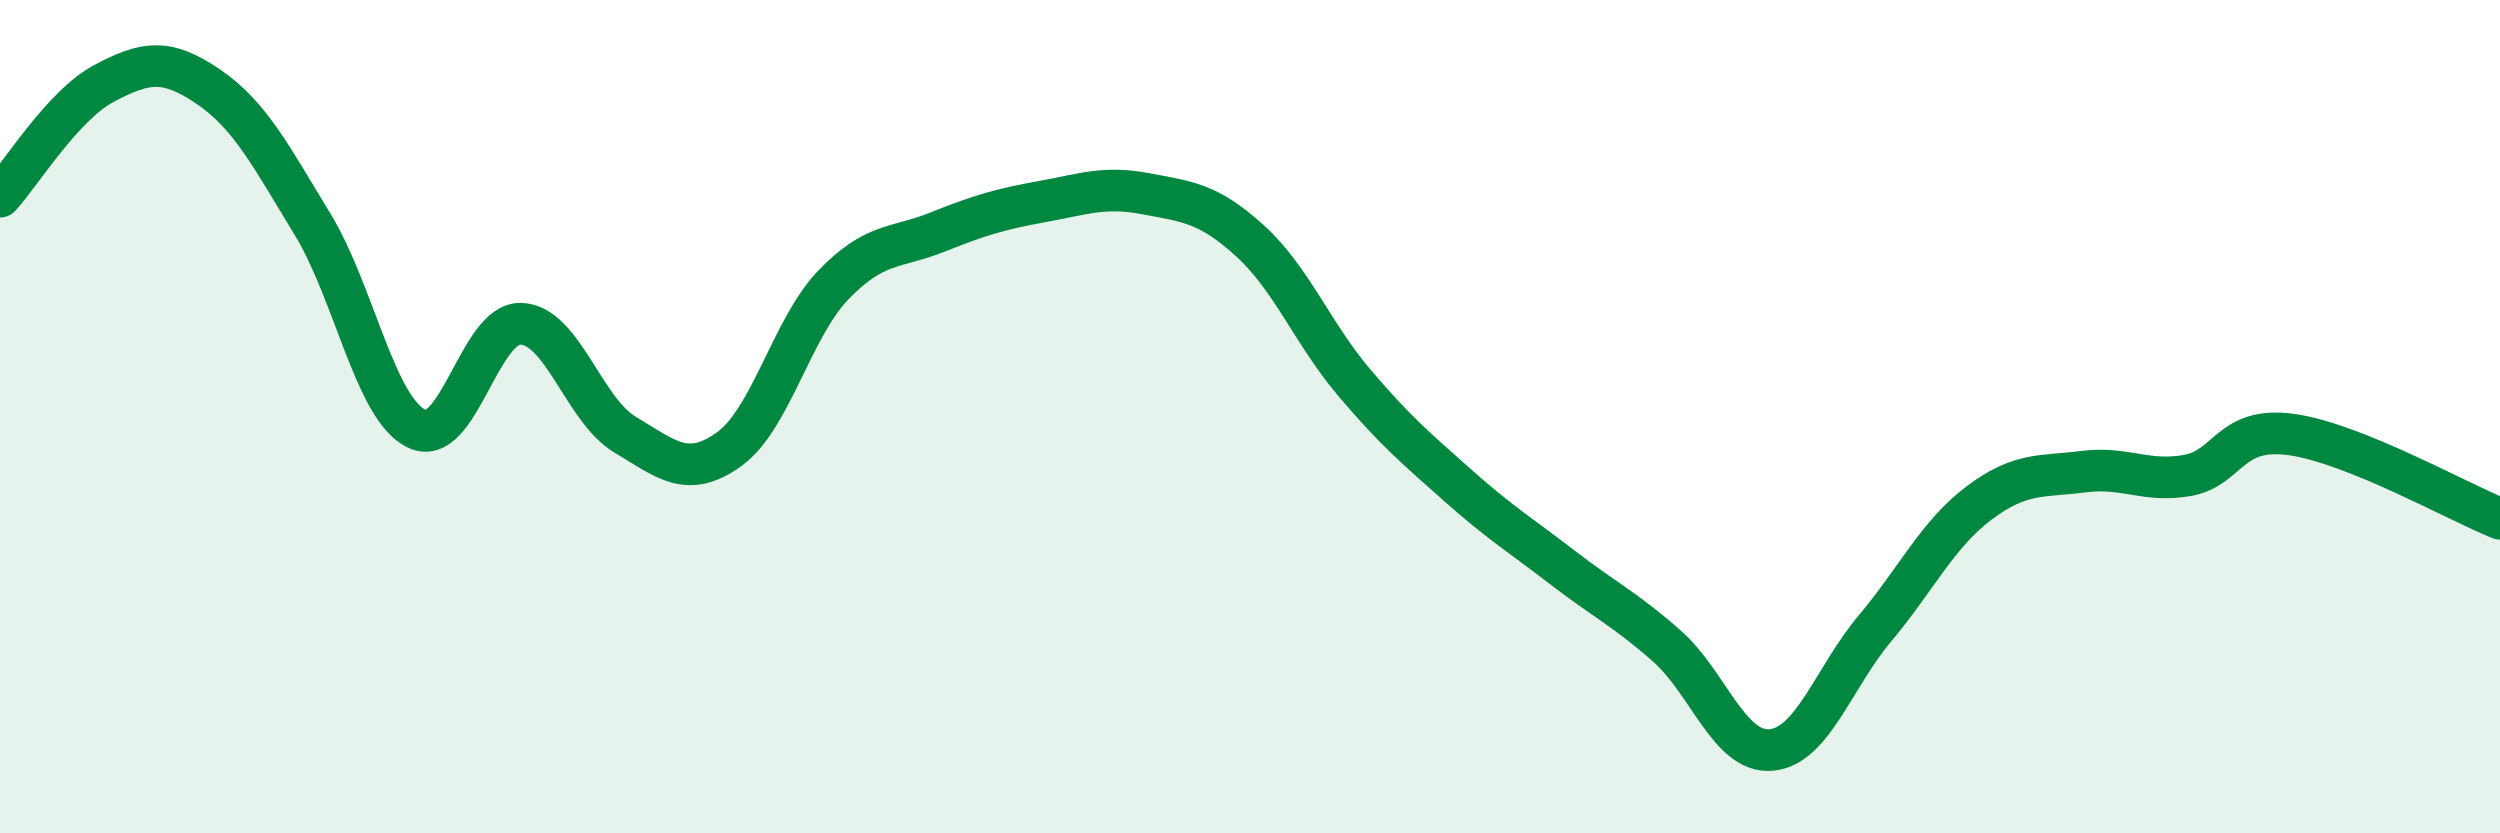
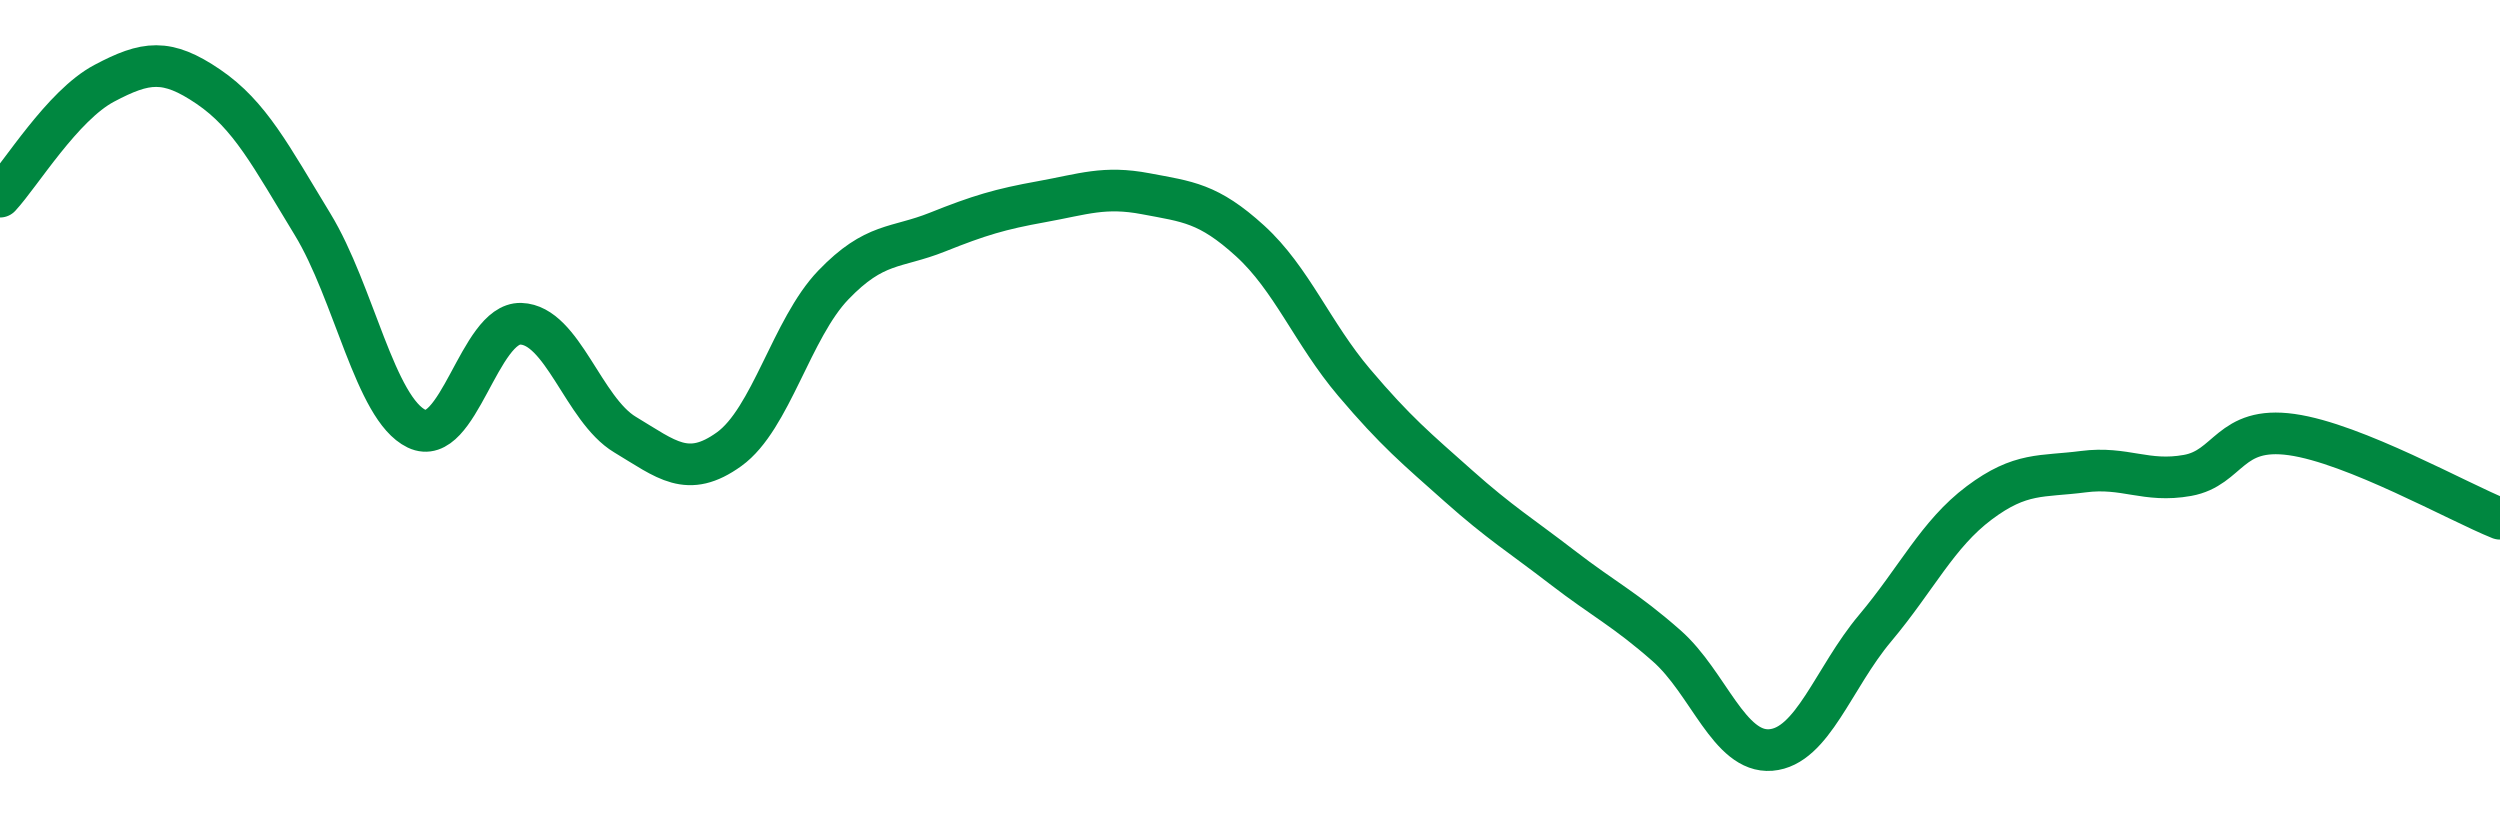
<svg xmlns="http://www.w3.org/2000/svg" width="60" height="20" viewBox="0 0 60 20">
-   <path d="M 0,4.72 C 0.5,4.18 1.5,2.53 2.5,2 C 3.5,1.47 4,1.4 5,2.08 C 6,2.76 6.5,3.74 7.5,5.38 C 8.5,7.02 9,9.81 10,10.29 C 11,10.77 11.5,7.74 12.5,7.77 C 13.5,7.8 14,9.83 15,10.43 C 16,11.03 16.5,11.5 17.5,10.78 C 18.5,10.06 19,7.88 20,6.84 C 21,5.8 21.5,5.97 22.5,5.57 C 23.5,5.17 24,5.02 25,4.84 C 26,4.66 26.5,4.46 27.5,4.65 C 28.5,4.84 29,4.87 30,5.78 C 31,6.69 31.5,8 32.5,9.18 C 33.5,10.36 34,10.77 35,11.66 C 36,12.55 36.5,12.85 37.5,13.62 C 38.5,14.39 39,14.62 40,15.5 C 41,16.38 41.5,18.08 42.5,18 C 43.5,17.92 44,16.27 45,15.08 C 46,13.89 46.5,12.82 47.5,12.07 C 48.5,11.32 49,11.45 50,11.32 C 51,11.19 51.5,11.59 52.5,11.41 C 53.5,11.23 53.5,10.22 55,10.43 C 56.5,10.64 59,12.05 60,12.45L60 20L0 20Z" fill="#008740" opacity="0.1" stroke-linecap="round" stroke-linejoin="round" />
  <path d="M 0,4.72 C 0.5,4.18 1.5,2.53 2.5,2 C 3.5,1.47 4,1.4 5,2.08 C 6,2.76 6.5,3.74 7.5,5.38 C 8.5,7.02 9,9.81 10,10.29 C 11,10.77 11.5,7.74 12.5,7.77 C 13.5,7.8 14,9.83 15,10.43 C 16,11.03 16.5,11.5 17.5,10.78 C 18.5,10.06 19,7.88 20,6.84 C 21,5.8 21.5,5.97 22.5,5.57 C 23.5,5.17 24,5.02 25,4.84 C 26,4.66 26.5,4.46 27.5,4.65 C 28.5,4.84 29,4.87 30,5.78 C 31,6.69 31.5,8 32.5,9.18 C 33.5,10.36 34,10.77 35,11.66 C 36,12.55 36.5,12.85 37.5,13.62 C 38.5,14.39 39,14.62 40,15.5 C 41,16.38 41.5,18.08 42.5,18 C 43.5,17.92 44,16.27 45,15.08 C 46,13.89 46.5,12.82 47.5,12.07 C 48.5,11.32 49,11.45 50,11.32 C 51,11.19 51.5,11.59 52.5,11.41 C 53.5,11.23 53.5,10.22 55,10.43 C 56.5,10.64 59,12.05 60,12.45" stroke="#008740" stroke-width="1" fill="none" stroke-linecap="round" stroke-linejoin="round" />
</svg>